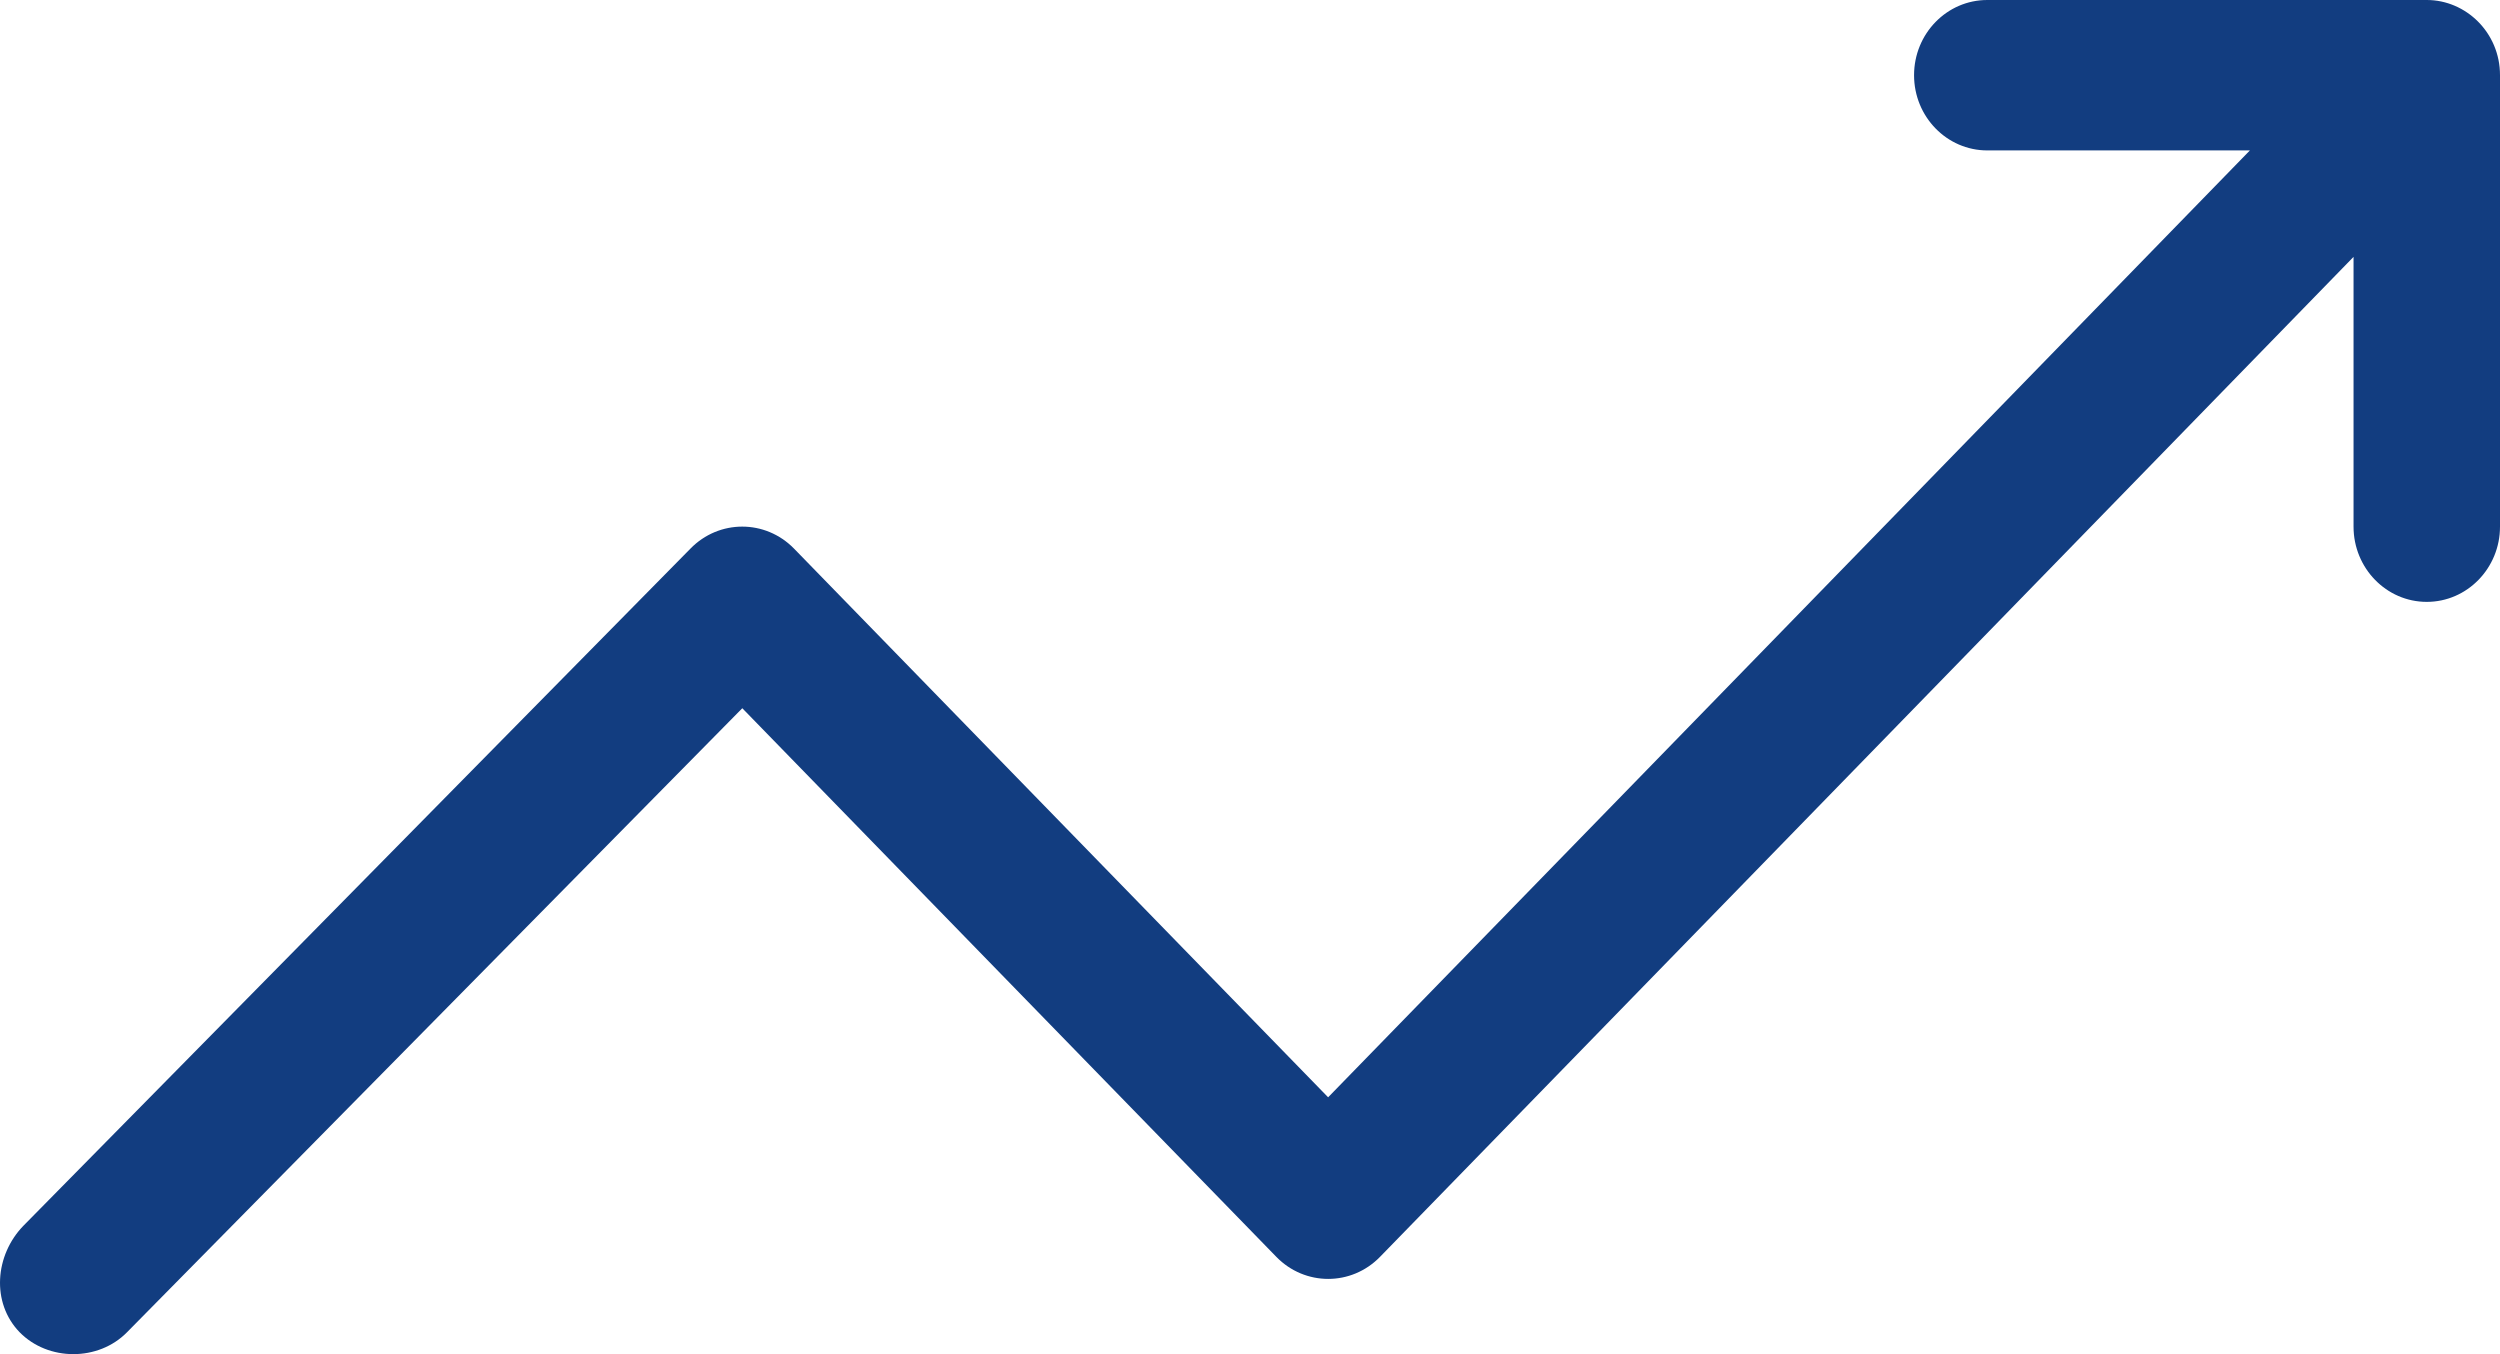
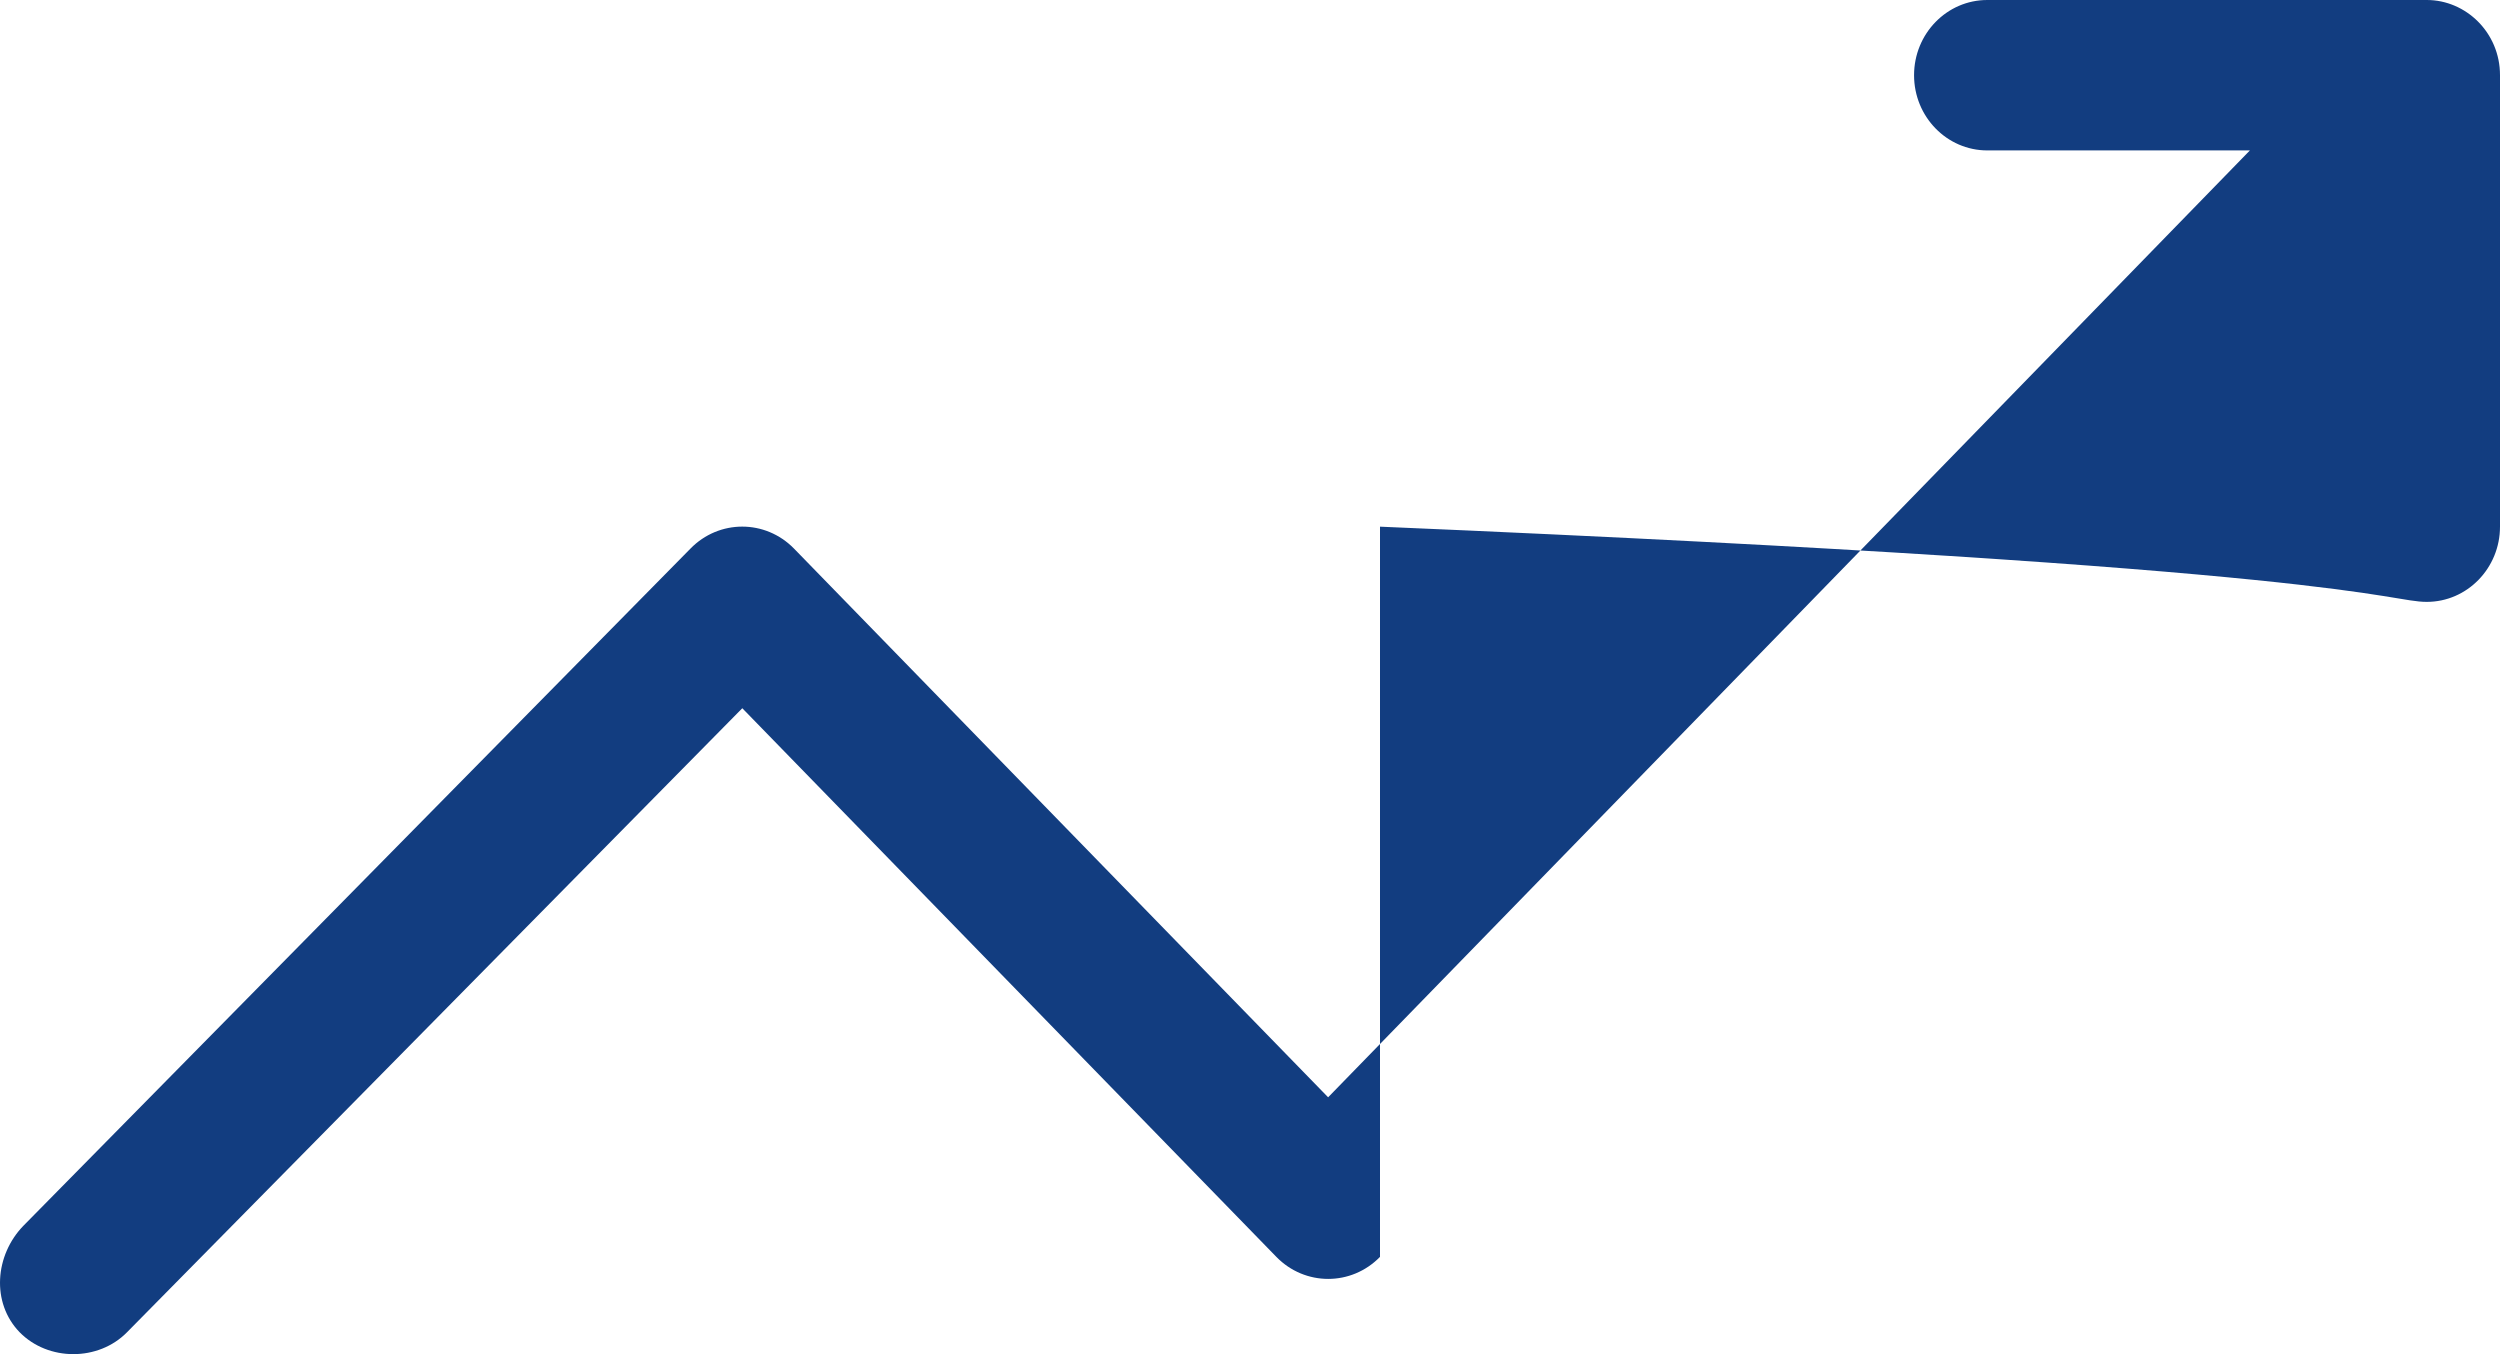
<svg xmlns="http://www.w3.org/2000/svg" width="24" height="13" viewBox="0 0 24 13" fill="none">
-   <path d="M23.297 0H19.078C18.69 0 18.375 0.323 18.375 0.722C18.375 1.121 18.69 1.444 19.078 1.444H21.599L12.75 10.534L7.623 5.267C7.348 4.985 6.903 4.985 6.628 5.267L0.225 11.767C-0.049 12.049 -0.086 12.506 0.188 12.789C0.463 13.07 0.945 13.07 1.22 12.789L7.126 6.799L12.253 12.066C12.528 12.348 12.973 12.348 13.248 12.066L22.594 2.466V5.056C22.594 5.454 22.909 5.778 23.297 5.778C23.685 5.778 24 5.454 24 5.056V0.722C24 0.313 23.673 0 23.297 0Z" fill="#123D80" />
+   <path d="M23.297 0H19.078C18.69 0 18.375 0.323 18.375 0.722C18.375 1.121 18.69 1.444 19.078 1.444H21.599L12.75 10.534L7.623 5.267C7.348 4.985 6.903 4.985 6.628 5.267L0.225 11.767C-0.049 12.049 -0.086 12.506 0.188 12.789C0.463 13.07 0.945 13.07 1.22 12.789L7.126 6.799L12.253 12.066C12.528 12.348 12.973 12.348 13.248 12.066V5.056C22.594 5.454 22.909 5.778 23.297 5.778C23.685 5.778 24 5.454 24 5.056V0.722C24 0.313 23.673 0 23.297 0Z" fill="#123D80" />
</svg>